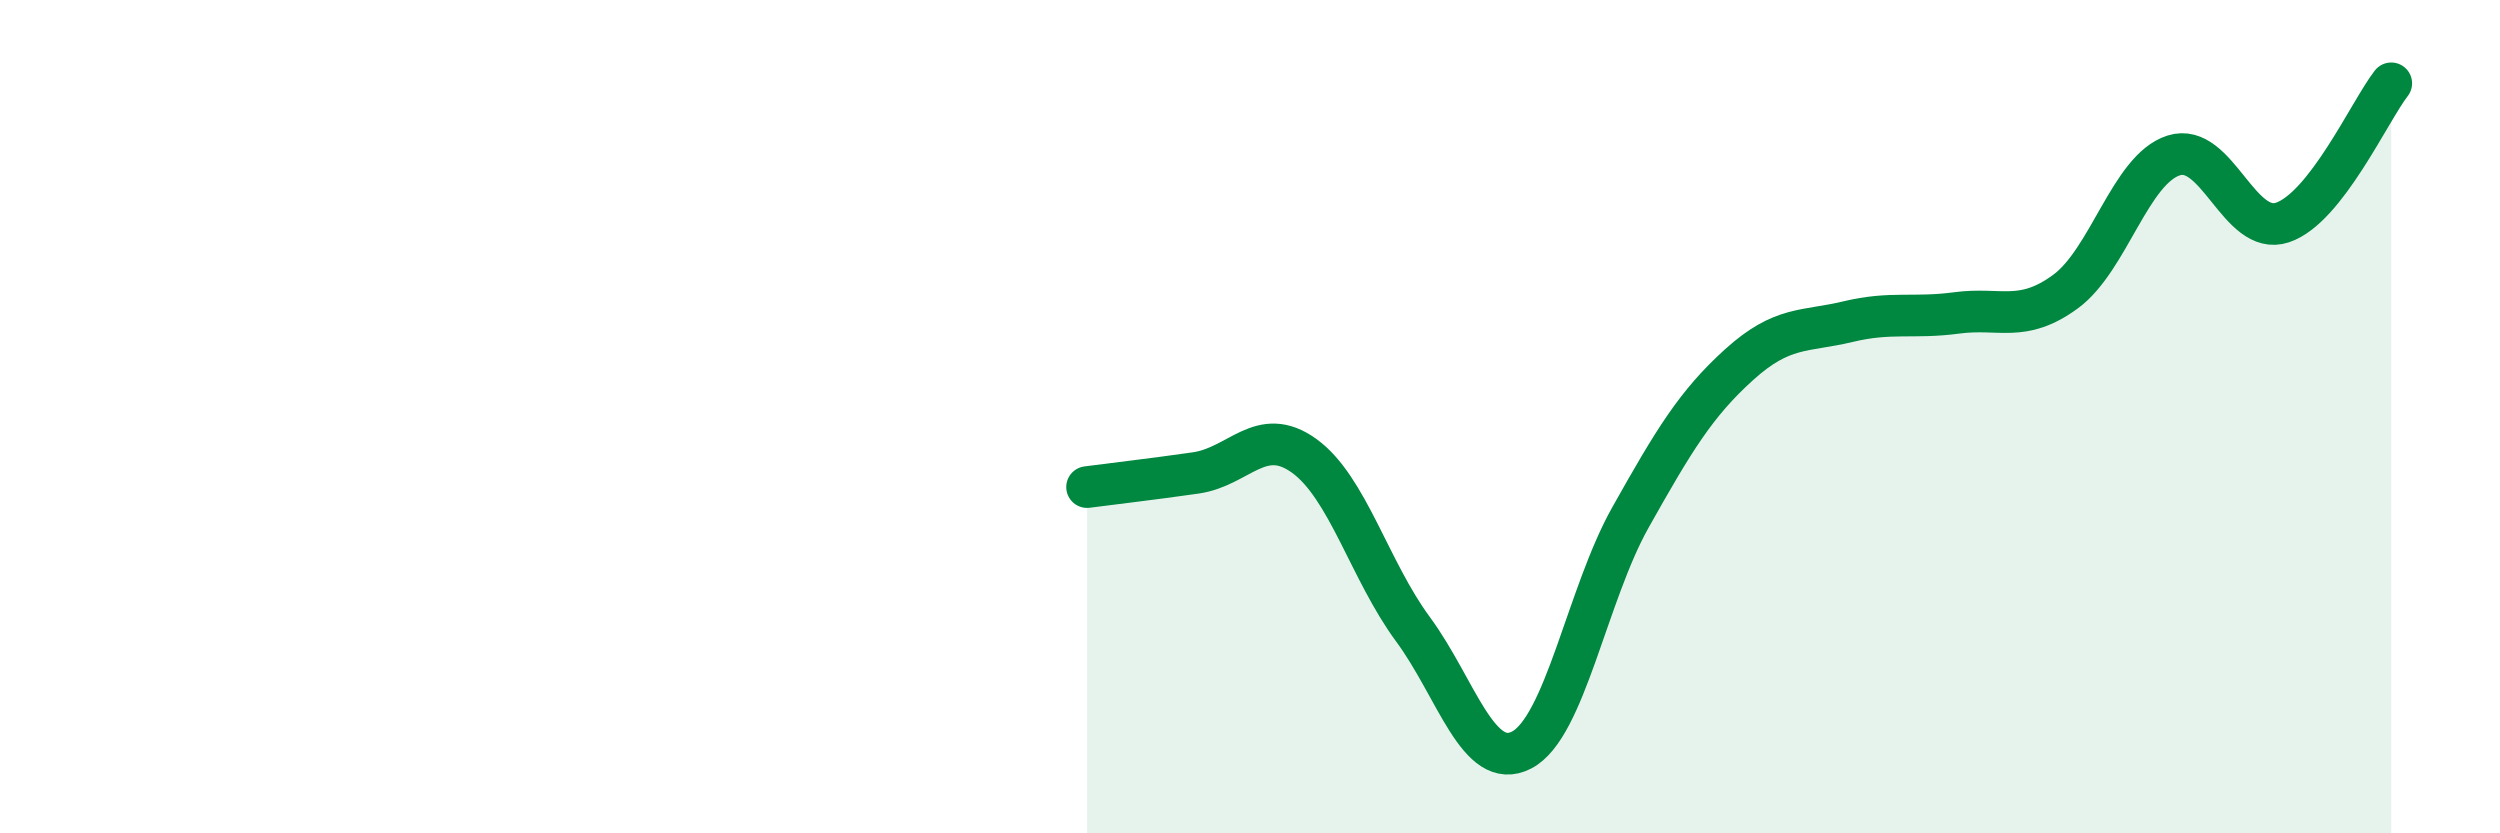
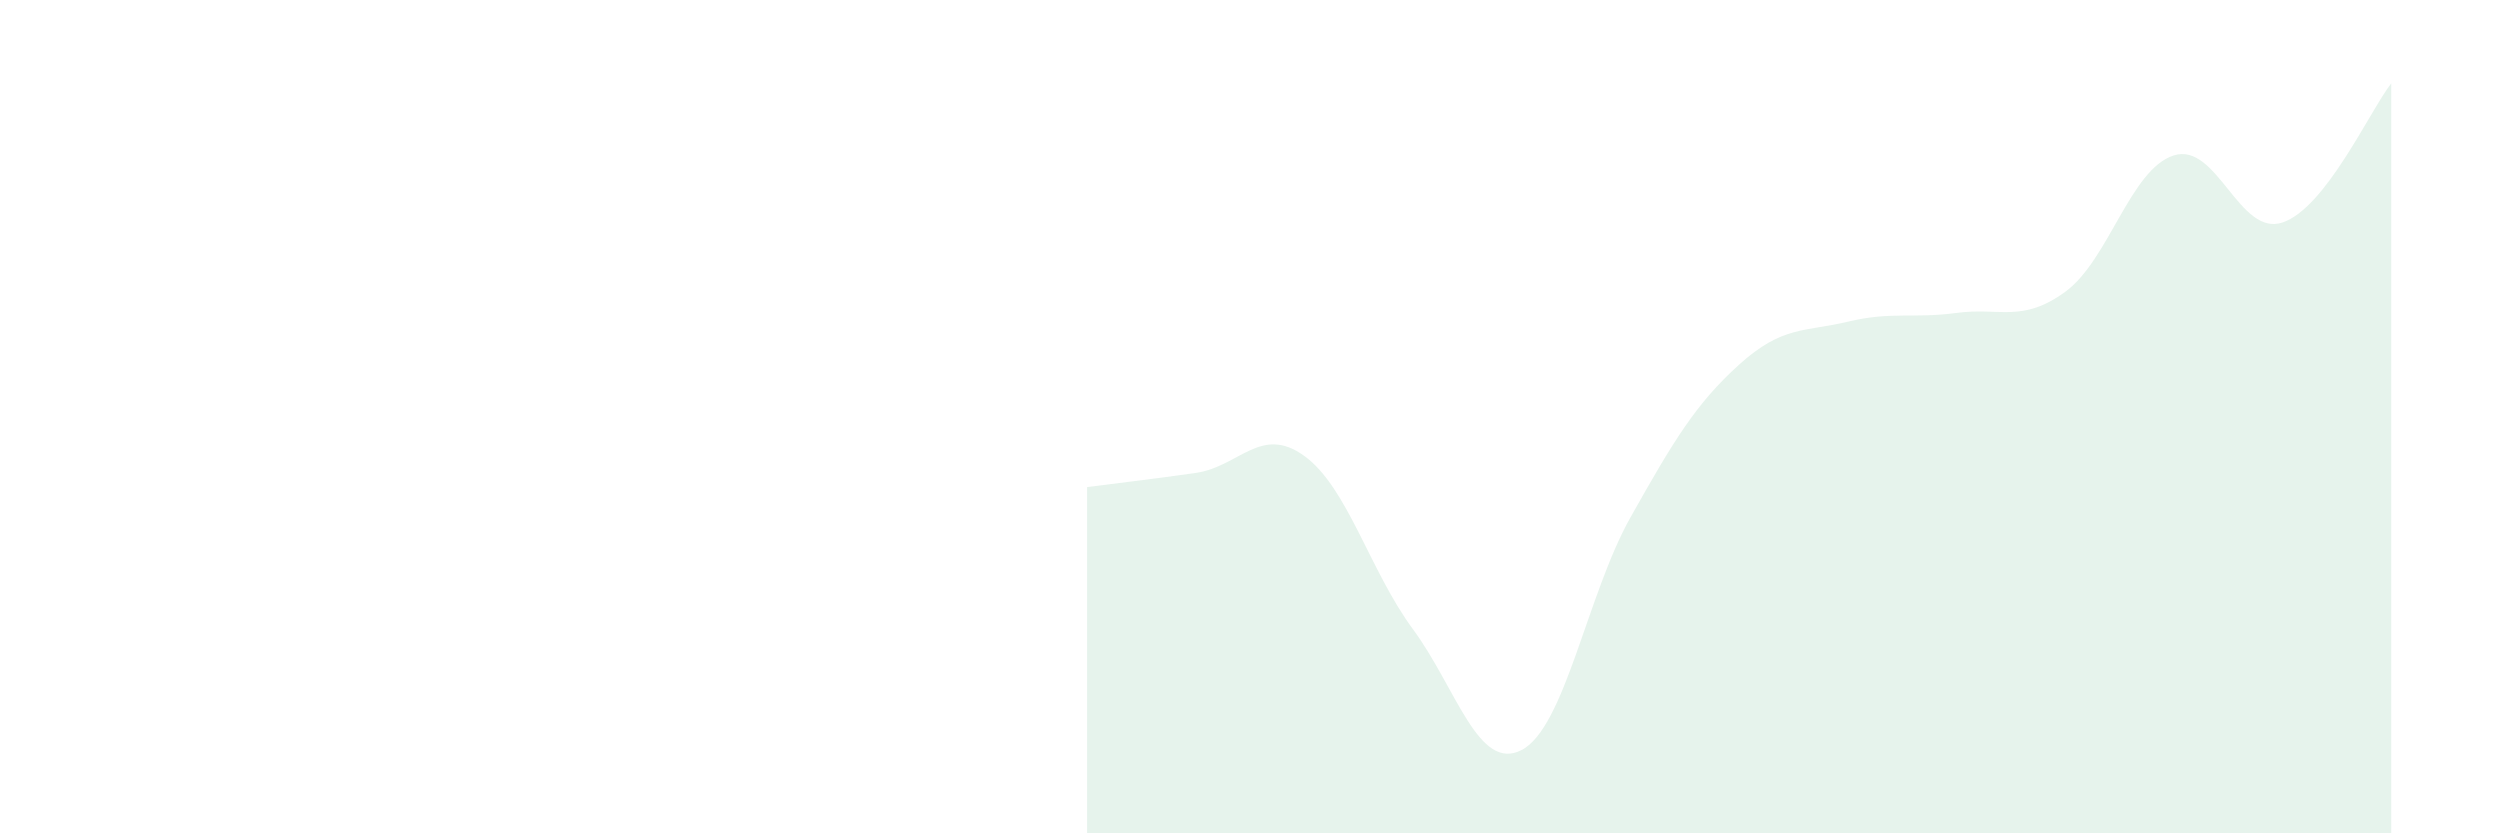
<svg xmlns="http://www.w3.org/2000/svg" width="60" height="20" viewBox="0 0 60 20">
  <path d="M 26.09,11.69 C 26.61,11.62 27.66,11.5 28.7,11.35 C 29.74,11.2 30.26,10.19 31.3,10.94 C 32.34,11.69 32.87,13.69 33.91,15.1 C 34.95,16.51 35.48,18.54 36.52,18 C 37.56,17.46 38.09,14.27 39.13,12.42 C 40.17,10.57 40.7,9.69 41.74,8.75 C 42.78,7.81 43.31,7.97 44.35,7.72 C 45.39,7.47 45.92,7.65 46.96,7.51 C 48,7.37 48.53,7.76 49.57,7 C 50.61,6.24 51.13,4.06 52.17,3.73 C 53.21,3.4 53.74,5.69 54.78,5.34 C 55.82,4.99 56.87,2.67 57.39,2L57.39 20L26.09 20Z" fill="#008740" opacity="0.1" stroke-linecap="round" stroke-linejoin="round" />
-   <path d="M 26.09,11.69 C 26.61,11.62 27.66,11.5 28.7,11.35 C 29.74,11.2 30.26,10.19 31.3,10.94 C 32.34,11.69 32.87,13.69 33.91,15.1 C 34.95,16.51 35.48,18.54 36.52,18 C 37.56,17.46 38.09,14.27 39.13,12.42 C 40.17,10.57 40.7,9.69 41.74,8.75 C 42.78,7.81 43.31,7.97 44.35,7.72 C 45.39,7.47 45.92,7.65 46.96,7.51 C 48,7.37 48.53,7.76 49.57,7 C 50.61,6.24 51.13,4.06 52.17,3.73 C 53.21,3.4 53.74,5.69 54.78,5.34 C 55.82,4.99 56.87,2.67 57.39,2" stroke="#008740" stroke-width="1" fill="none" stroke-linecap="round" stroke-linejoin="round" />
</svg>